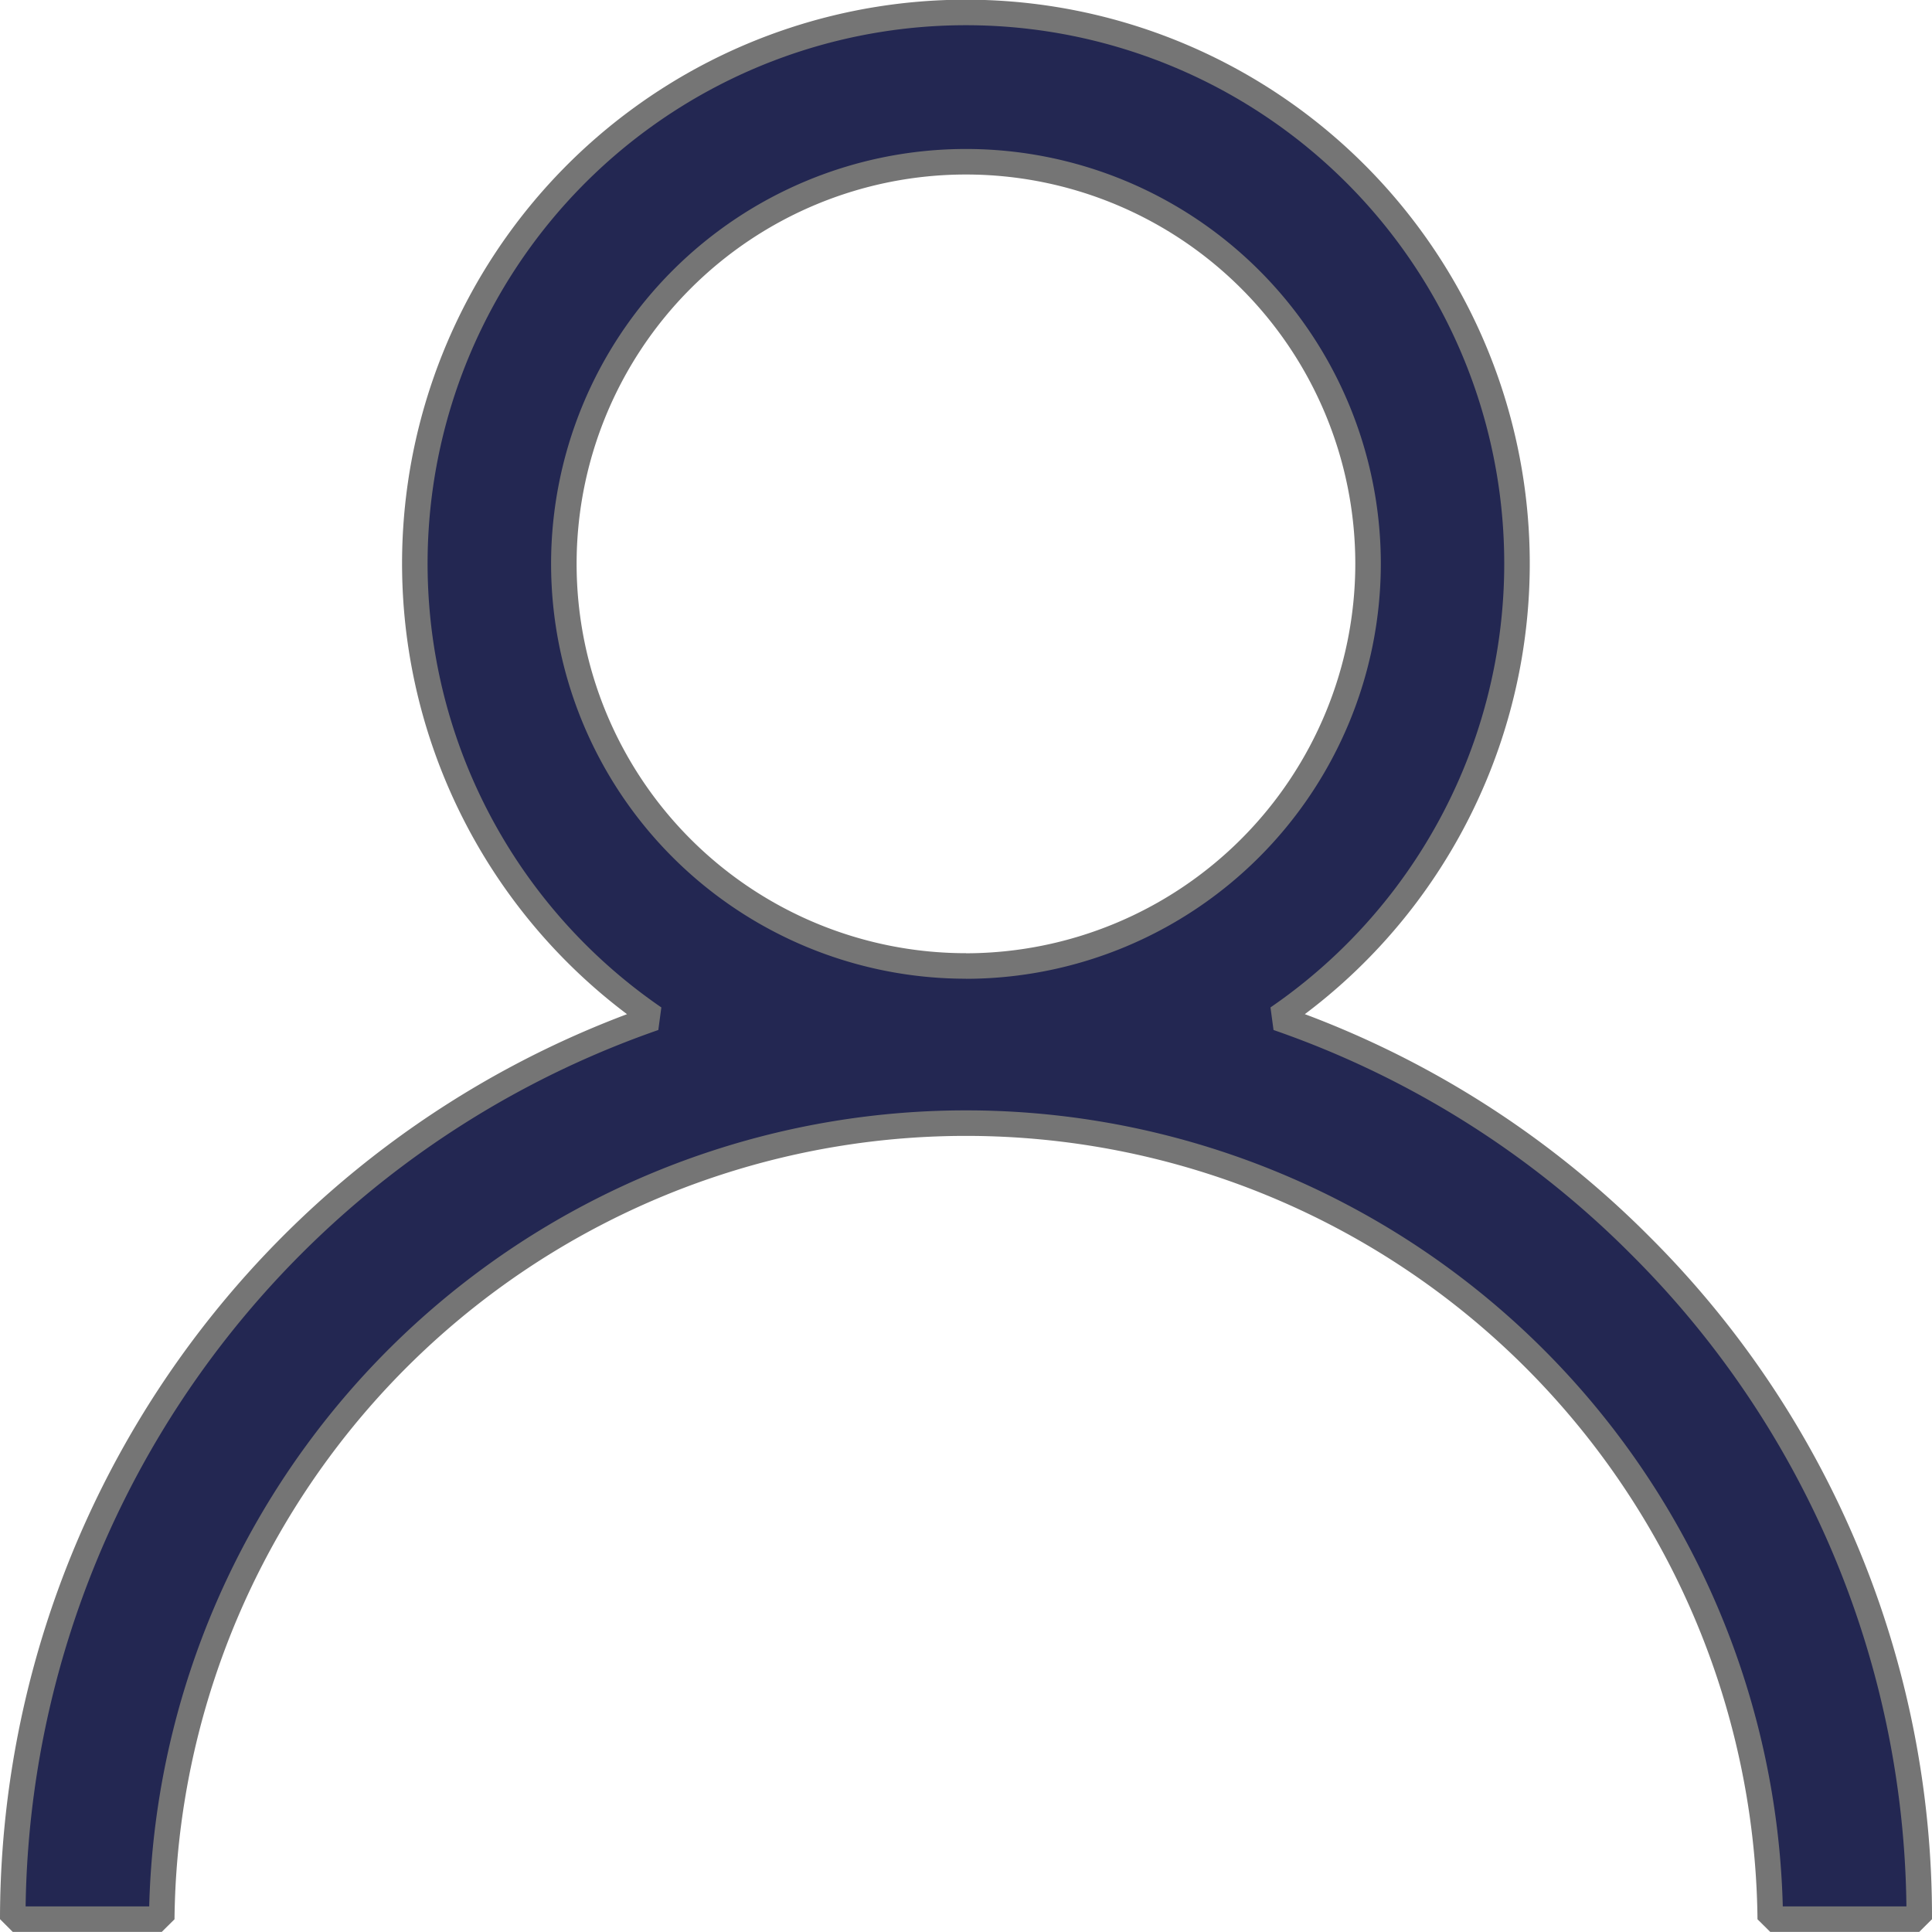
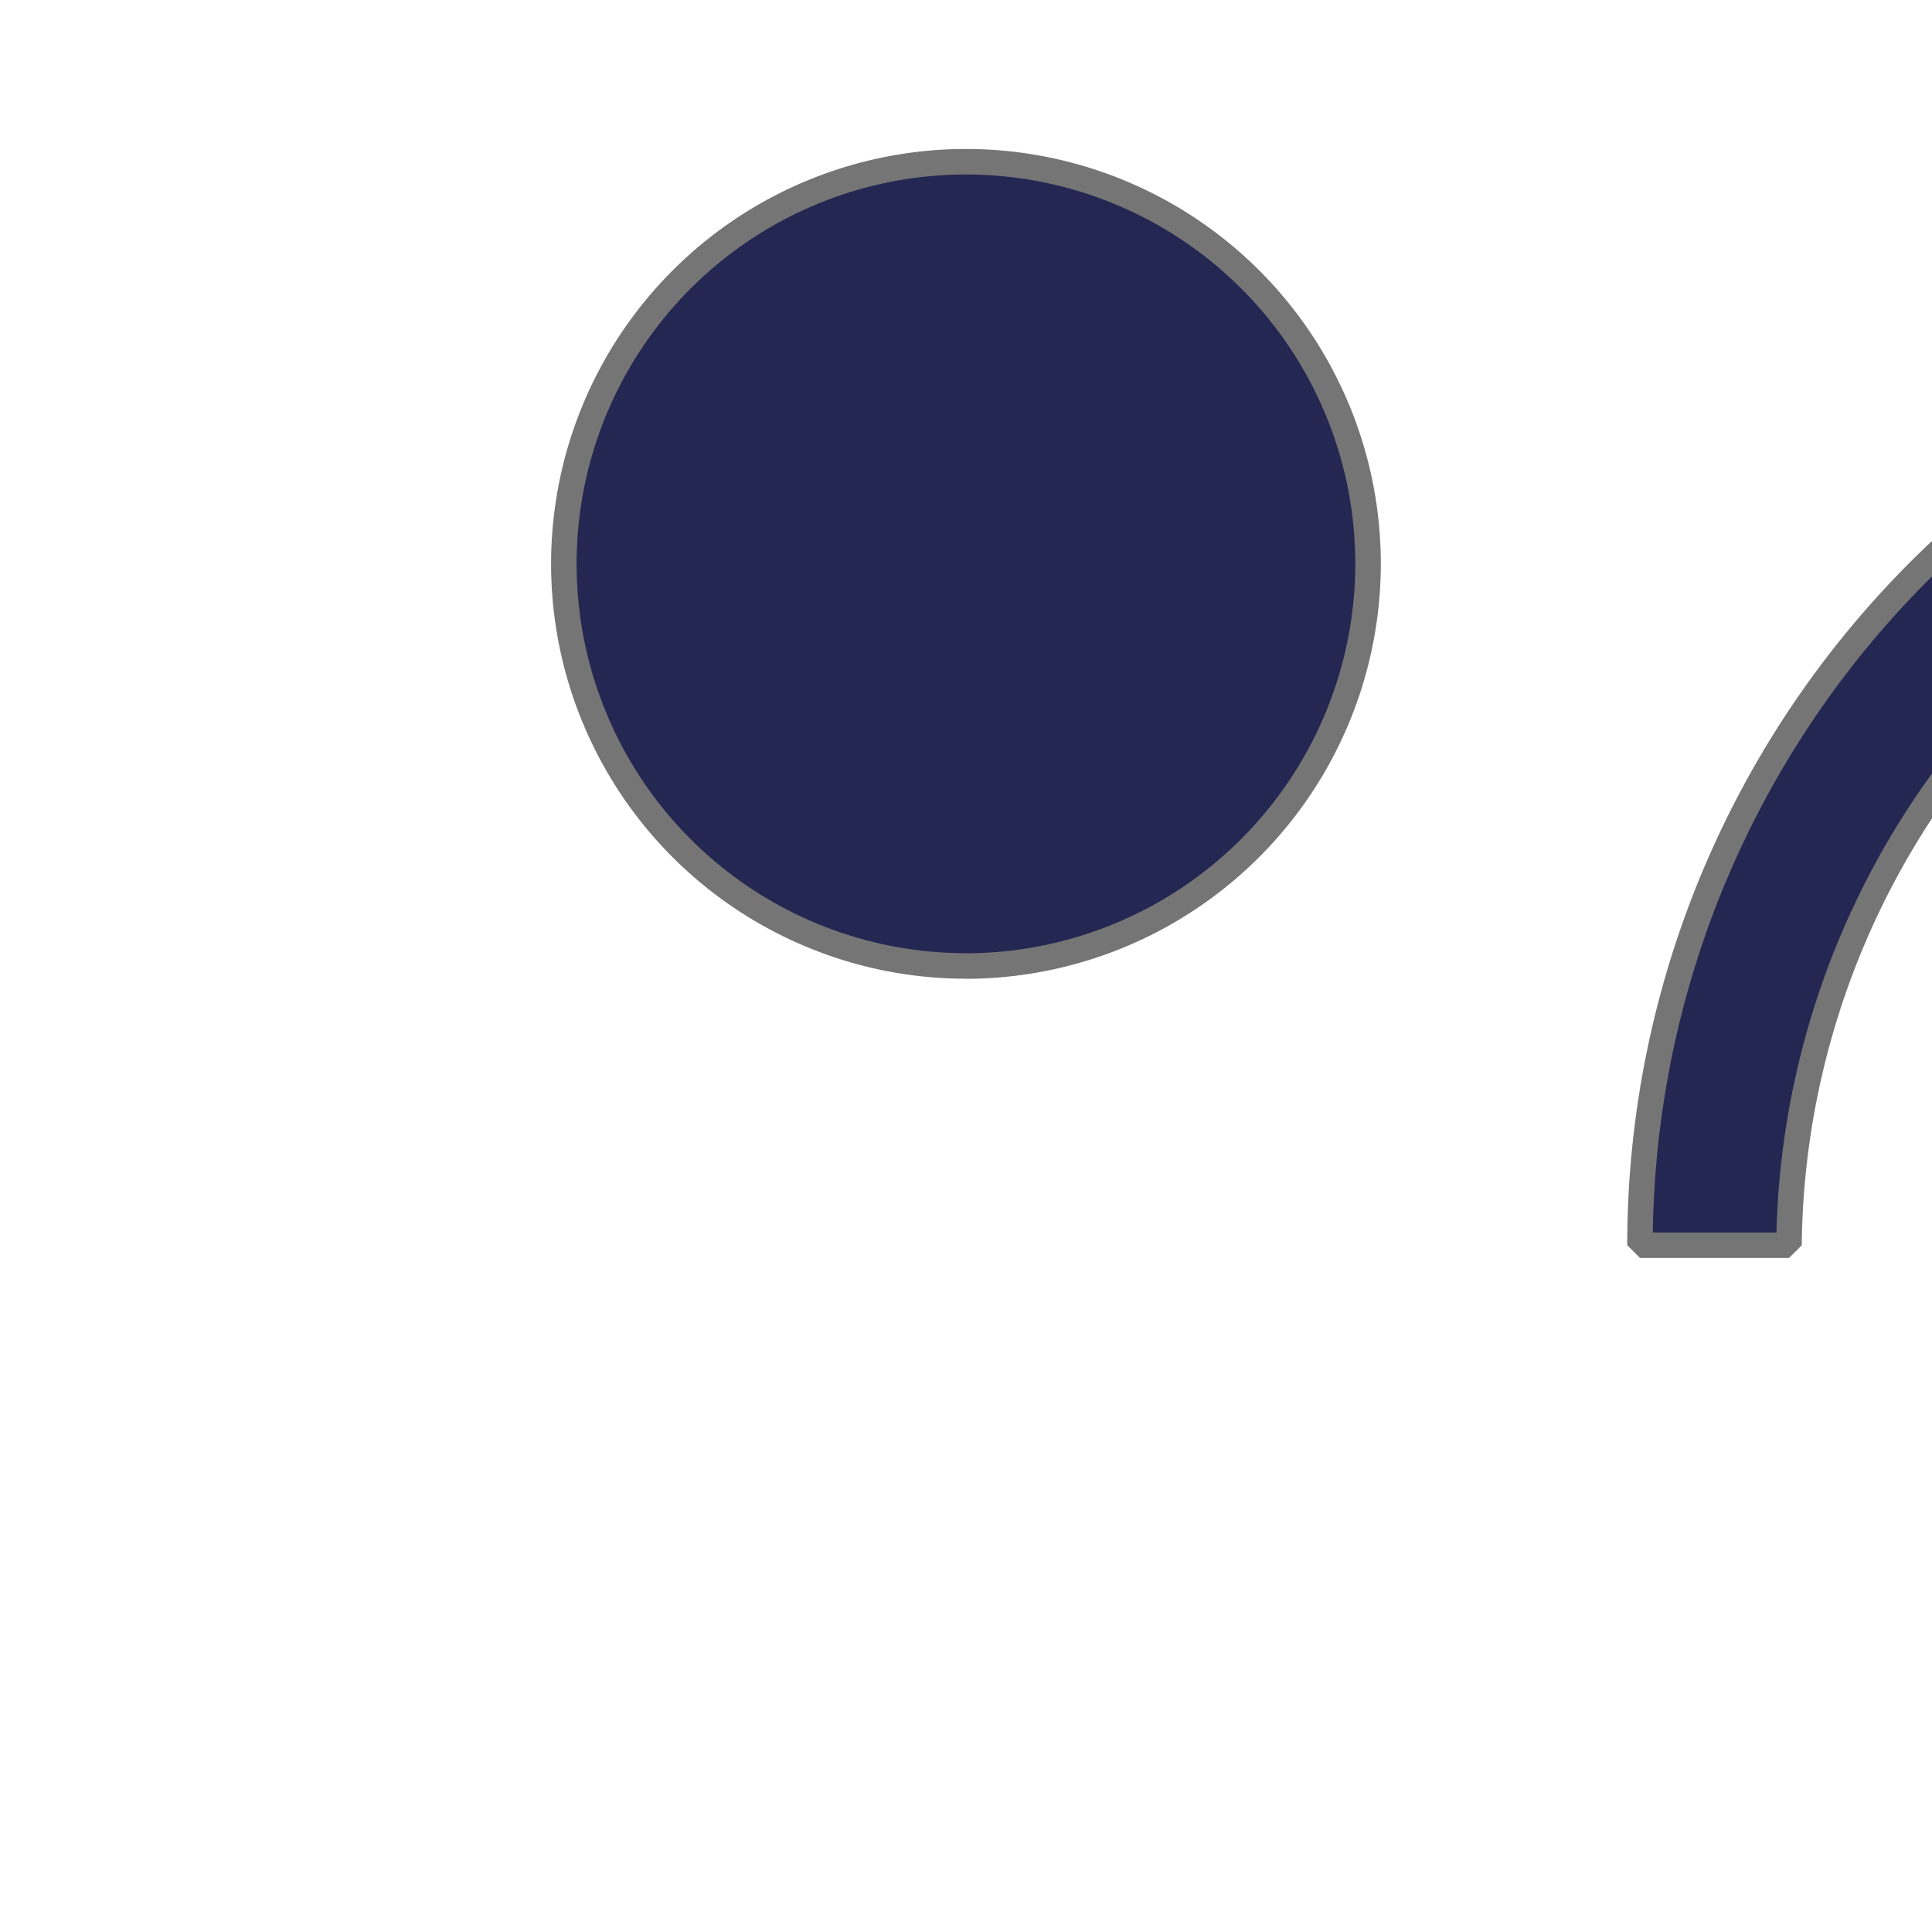
<svg xmlns="http://www.w3.org/2000/svg" width="22.707" height="22.706" viewBox="0 0 22.707 22.706">
  <g id="icon-user" transform="translate(-3.696 -4.244)">
-     <path id="Forma_1" data-name="Forma 1" d="M1494.655,44.66a11.155,11.155,0,0,0-4.258-2.671,6.477,6.477,0,1,0-7.329,0,11.222,11.222,0,0,0-7.538,10.592h1.751a9.453,9.453,0,0,1,18.905,0h1.751A11.13,11.13,0,0,0,1494.655,44.66Zm-7.922-3.282a4.726,4.726,0,1,1,4.726-4.727A4.732,4.732,0,0,1,1486.733,41.379Z" transform="translate(-1471.684 -25.781)" fill="#232752" stroke="#757575" stroke-linecap="round" stroke-linejoin="bevel" stroke-width="0.3" />
+     <path id="Forma_1" data-name="Forma 1" d="M1494.655,44.66h1.751a9.453,9.453,0,0,1,18.905,0h1.751A11.13,11.13,0,0,0,1494.655,44.66Zm-7.922-3.282a4.726,4.726,0,1,1,4.726-4.727A4.732,4.732,0,0,1,1486.733,41.379Z" transform="translate(-1471.684 -25.781)" fill="#232752" stroke="#757575" stroke-linecap="round" stroke-linejoin="bevel" stroke-width="0.3" />
  </g>
</svg>